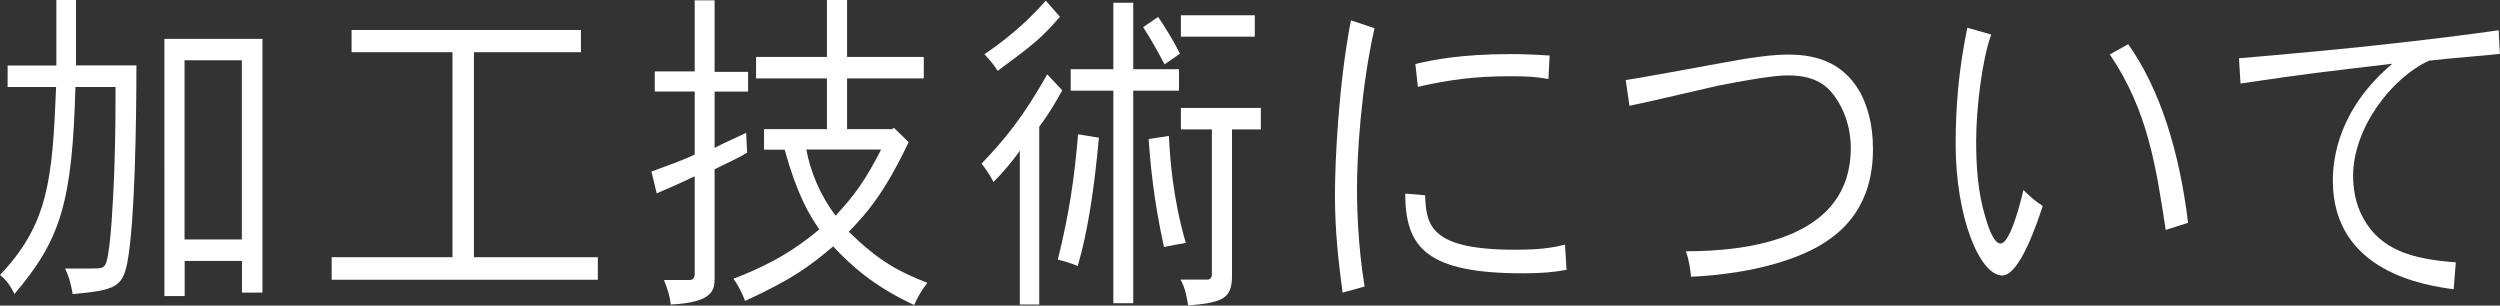
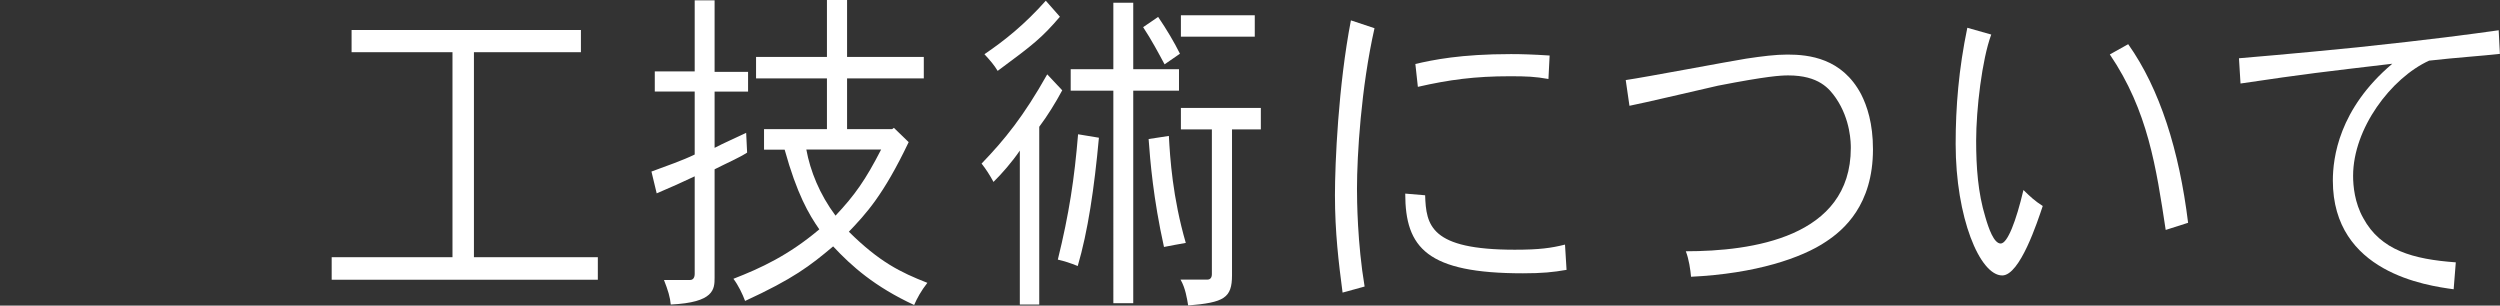
<svg xmlns="http://www.w3.org/2000/svg" id="a" width="209.84" height="25.65" viewBox="0 0 209.84 25.65">
  <rect x="0" y="0" width="209.84" height="25.65" fill="#333333" stroke="none" />
  <defs>
    <style>.b{fill:#fff;}</style>
  </defs>
-   <path class="b" d="m6.38,0v5.49h5.07c0,4.72-.13,13.27-.77,16.59-.41,2.03-1.06,2.29-4.58,2.6-.13-.71-.26-1.37-.64-2.14h1.98c1.13,0,1.29,0,1.49-.54.39-1.26.57-5.52.64-7.04.05-1.6.13-3.29.13-7.66h-3.37c-.26,9.81-1.29,12.87-5.12,17.38-.28-.63-.72-1.23-1.21-1.6,4.04-4.26,4.4-7.95,4.71-15.78H.64v-1.8h4.09V0h1.65Zm15.65,3.26v21.3h-1.72v-2.66h-4.81v2.95h-1.7V3.26h8.24Zm-6.54,1.8v15.04h4.81V5.06h-4.81Z" />
  <path class="b" d="m48.76,2.52v1.86h-8.98v17.21h10.4v1.89h-22.34v-1.89h10.14V4.38h-8.47v-1.86h19.25Z" />
  <path class="b" d="m59.98.03v6h2.81v1.66h-2.81v4.72c.82-.43,1.7-.8,2.65-1.26l.08,1.66c-.72.46-1.67.86-2.73,1.4v9.09c0,.97-.03,2.09-3.68,2.26-.05-.6-.23-1.2-.57-2.06h2.19c.26,0,.39-.2.39-.52v-8.18c-.9.43-2.16,1-3.19,1.43l-.44-1.83c1.24-.46,2.63-.94,3.63-1.43v-5.29h-3.35v-1.69h3.35V.03h1.67Zm11.12-.03v4.78h6.44v1.8h-6.44v4.26h3.78l.15-.11,1.24,1.2c-2.14,4.49-3.6,6.03-5.02,7.52,2.57,2.54,4.32,3.4,6.59,4.29-.52.66-.88,1.32-1.11,1.86-3.32-1.54-5.25-3.26-6.8-4.92-1.93,1.63-3.35,2.72-7.39,4.58-.21-.57-.57-1.32-.98-1.86,2.29-.89,4.63-1.97,7.21-4.15-.88-1.26-1.88-2.97-2.91-6.69h-1.73v-1.72h5.28v-4.26h-5.95v-1.8h5.95V0h1.67Zm-3.42,12.55c.33,1.8,1.11,3.75,2.45,5.55,1.62-1.72,2.52-3,3.83-5.55h-6.28Z" />
  <path class="b" d="m87.22,25.56h-1.62v-12.92c-.64.94-1.49,1.92-2.21,2.63-.31-.57-.62-1.06-1-1.54,1.93-2,3.53-3.97,5.51-7.49l1.26,1.34c-.57,1.06-1.24,2.14-1.93,3.06v14.93Zm1.75-24.16c-1.52,1.77-2.21,2.32-5.23,4.55-.31-.51-.59-.83-1.11-1.4,1.72-1.17,3.37-2.49,5.15-4.49l1.18,1.34Zm3.27,10.15c-.39,4.26-.93,7.89-1.78,10.78-.64-.26-1.08-.4-1.67-.54.95-3.86,1.39-6.78,1.7-10.52l1.75.29ZM95.12.23v5.58h3.84v1.8h-3.84v17.84h-1.67V7.61h-3.58v-1.8h3.58V.23h1.67Zm2.63,5.17c-.49-.91-1.08-2.03-1.8-3.12l1.26-.86c.72,1.06,1.36,2.14,1.83,3.09l-1.29.89Zm.36,6.01c.1,1.86.31,5.15,1.42,8.98-.67.11-1.24.23-1.83.34-.9-4.06-1.16-7.23-1.29-9.06l1.7-.26Zm7.72-2.35v1.8h-2.42v12.24c0,1.92-.67,2.29-3.68,2.54-.1-.6-.23-1.46-.64-2.17h2.24c.26,0,.39-.17.39-.46v-12.15h-2.6v-1.8h6.72Zm-.51-7.78v1.8h-6.2v-1.8h6.2Z" />
  <path class="b" d="m115.37,2.37c-1.13,5-1.47,10.69-1.47,13.47,0,.92.03,4.58.64,8.21l-1.85.51c-.33-2.52-.64-5.06-.64-8.18,0-2.66.28-9.18,1.34-14.67l1.98.66Zm4.25,14.01c.08,2.54.44,4.58,7.52,4.58,2.08,0,3.06-.14,4.22-.43l.13,2.12c-1.13.2-2.06.29-3.66.29-8.03,0-9.88-2.12-9.88-6.69l1.67.14Zm10.35-9.75c-1.11-.2-1.83-.23-3.24-.23-2.93,0-5.1.29-7.72.89l-.21-1.92c1.47-.34,3.78-.83,8.03-.83.85,0,1.85.03,3.24.12l-.1,1.97Z" />
  <path class="b" d="m136.46,6.72c1.6-.23,8.67-1.57,10.12-1.8,1.34-.2,2.45-.34,3.45-.34,1.83,0,4.58.31,6.18,3.32.51,1,1,2.46,1,4.63,0,4.69-2.47,6.78-3.94,7.75-2.03,1.37-5.9,2.69-11.33,2.95-.05-.57-.18-1.49-.44-2.14,5.51,0,13.85-1.14,13.85-8.67,0-.37,0-2.37-1.26-4.2-.54-.77-1.42-1.89-3.99-1.89-.64,0-1.78.06-5.89.86-1.16.26-6.38,1.49-7.44,1.69l-.31-2.14Z" />
  <path class="b" d="m167.13,2.92c-.77,2.09-1.26,6.26-1.26,8.89,0,2.2.15,4.37.77,6.4.28.97.72,2.23,1.29,2.23s1.29-1.86,1.91-4.49c.62.6.95.91,1.62,1.34-.44,1.31-1.91,5.83-3.4,5.83-1.88,0-3.91-4.86-3.91-11.04,0-3.12.26-6.29.98-9.75l2.01.57Zm11.51.8c2.65,3.75,4.27,8.89,5.02,14.98l-1.88.6c-.8-5.26-1.49-10.01-4.69-14.73l1.54-.86Z" />
  <path class="b" d="m209.84,4.52c-1.47.17-3.66.31-5.95.57-3.19,1.46-6.38,5.69-6.38,9.67,0,.86.13,2.26.85,3.54,1.47,2.72,4.2,3.46,7.77,3.72l-.18,2.26c-2.26-.31-10.14-1.4-10.14-9.12,0-1.89.49-6.01,4.99-9.81-5.82.69-7.16.83-12.74,1.66l-.13-2.12c4.09-.34,9.14-.83,9.96-.92,6.25-.66,9.4-1.09,11.84-1.43l.1,1.97Z" />
</svg>